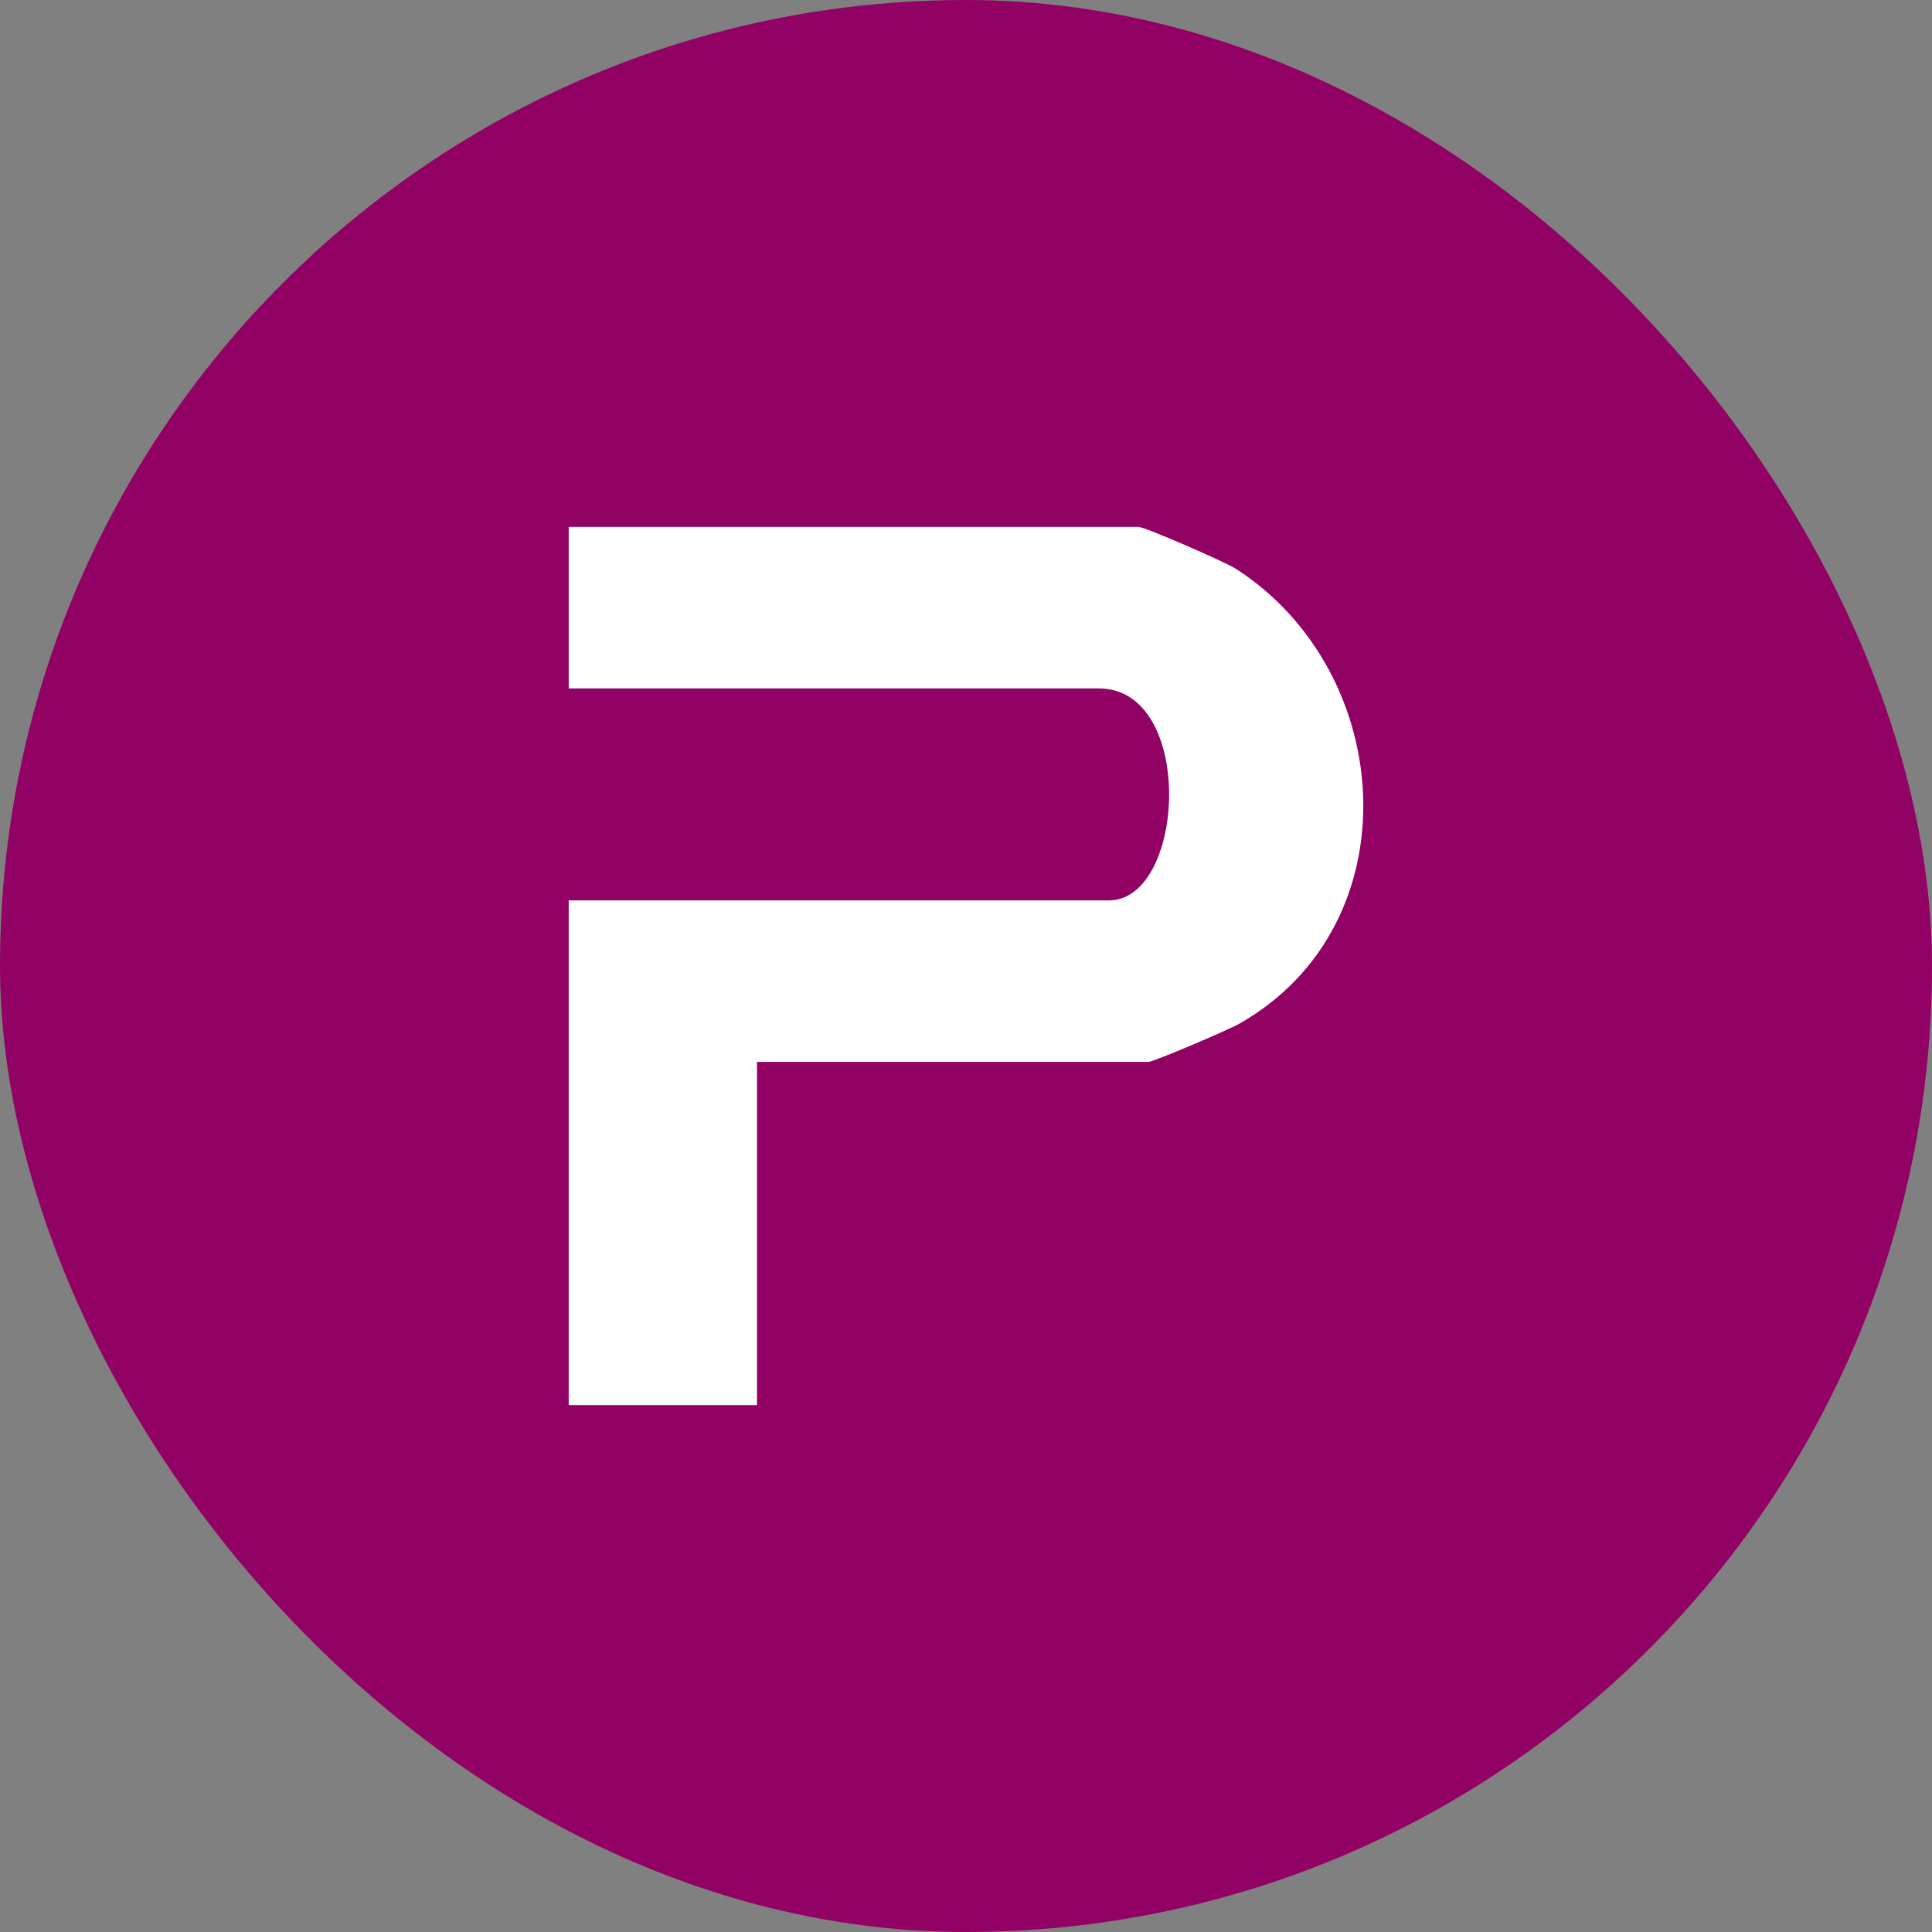
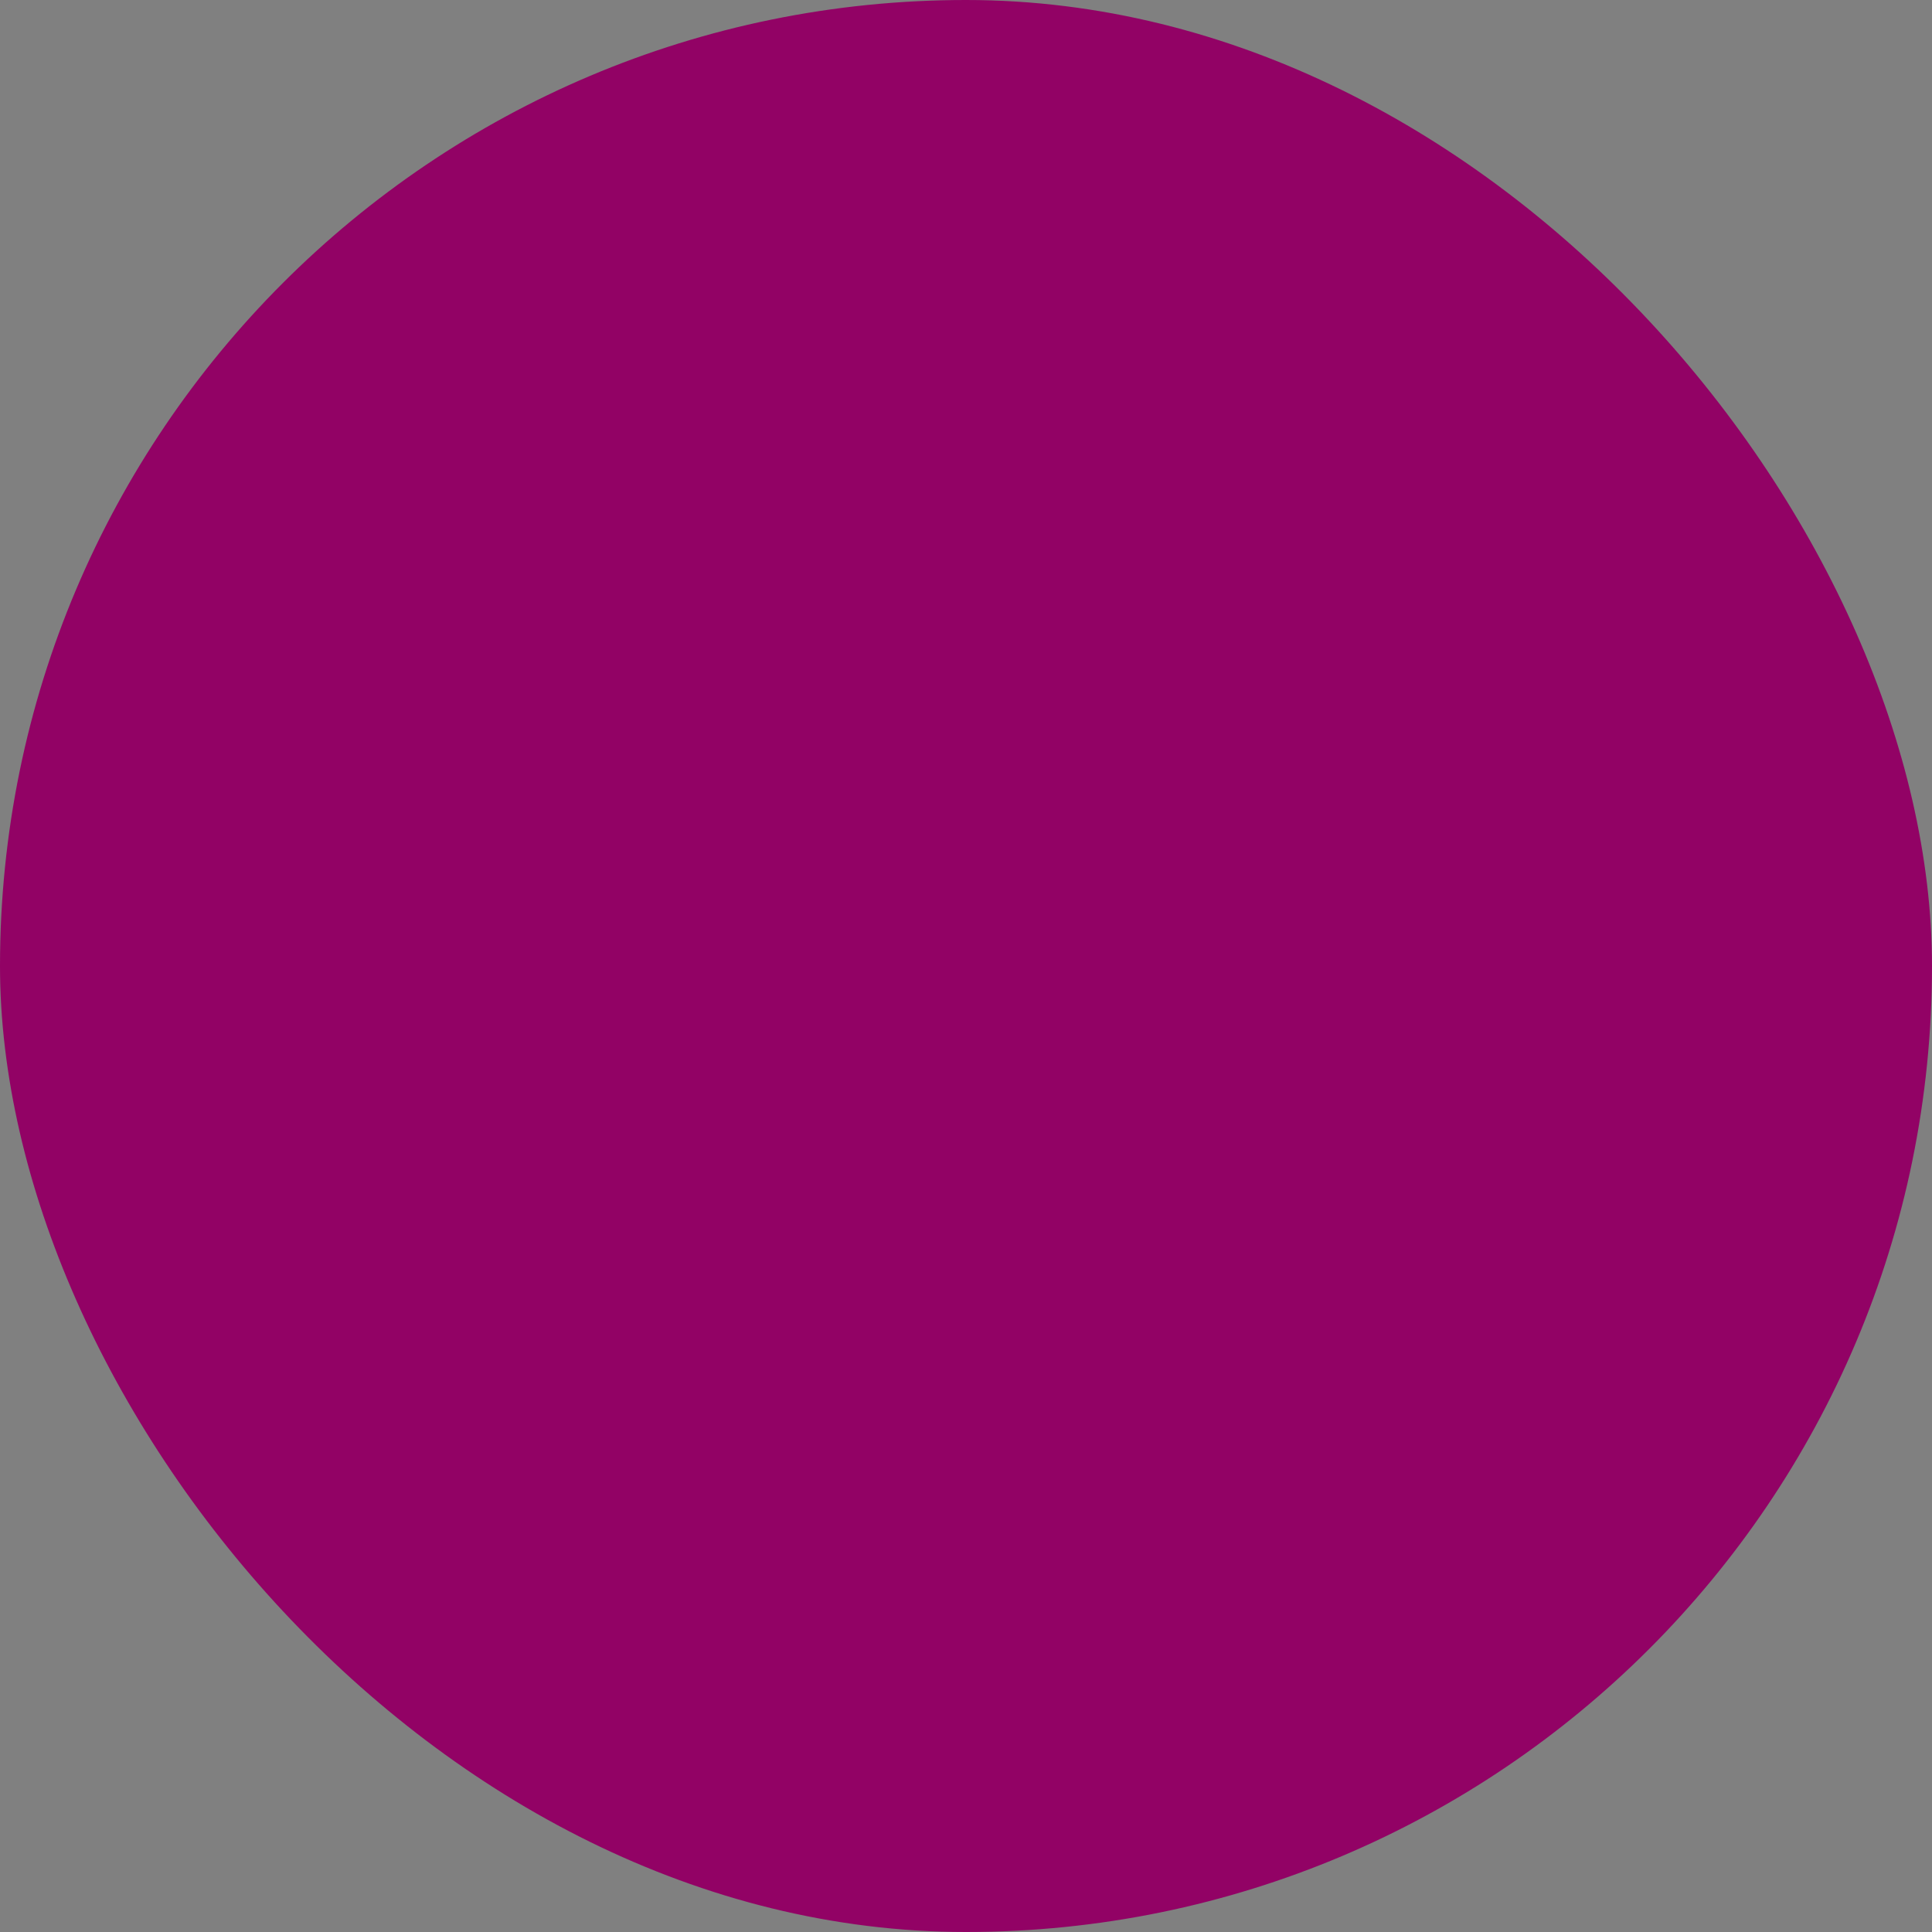
<svg xmlns="http://www.w3.org/2000/svg" width="44" height="44" viewBox="0 0 44 44" fill="none">
  <rect x="0" y="0" width="44" height="44" fill="#808080" stroke="none" />
  <rect width="44" height="44" rx="22" fill="#920265" />
-   <path d="M17.24 24.184V32H12.952V20.506H25.252C27.01 20.506 27.233 15.678 25.026 15.678H12.952V12H25.929C26.071 12 27.89 12.791 28.149 12.956C31.812 15.317 32.182 21.055 28.233 23.31C27.98 23.455 26.267 24.184 26.157 24.184H17.24Z" fill="white" />
</svg>